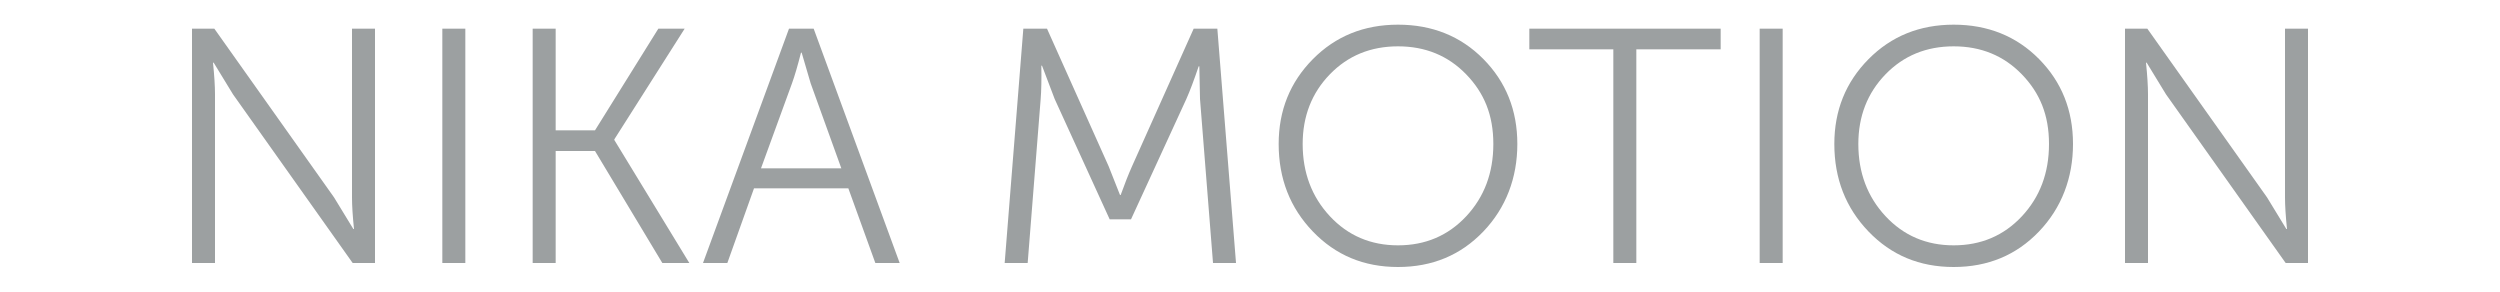
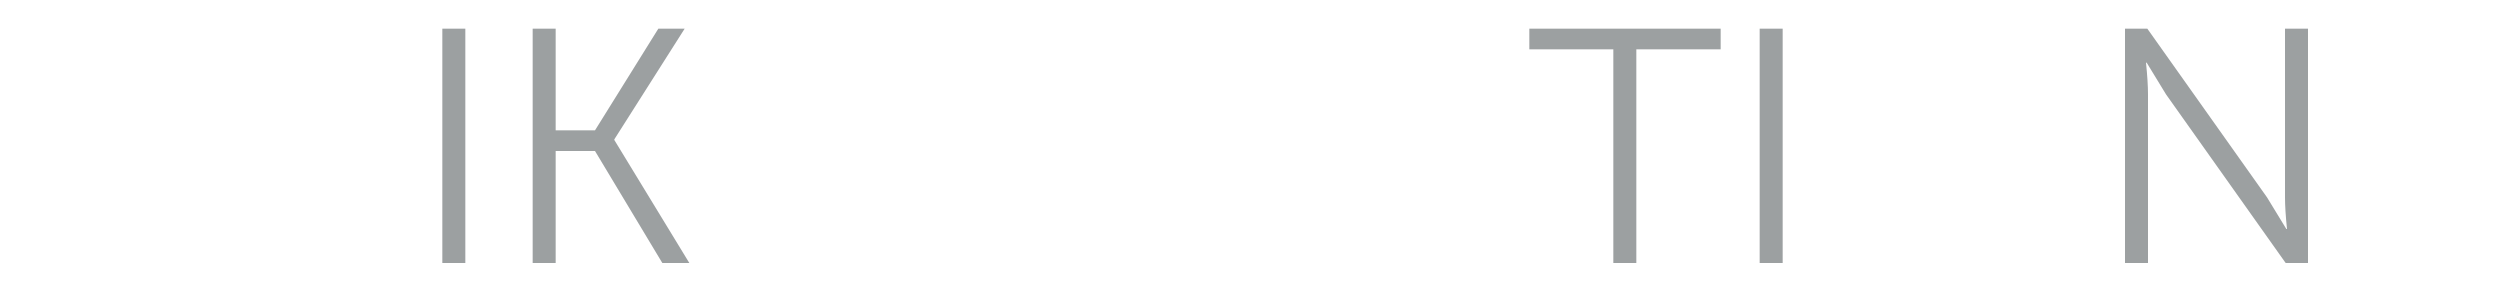
<svg xmlns="http://www.w3.org/2000/svg" id="_Слой_1" data-name="Слой 1" viewBox="0 0 300 35">
  <defs>
    <style> .cls-1 { fill: #9ca0a1; } </style>
  </defs>
-   <path class="cls-1" d="m23.04,31.56V3.44h2.68l14.36,20.24,2.32,3.8h.08c-.16-1.55-.24-2.81-.24-3.8V3.44h2.76v28.12h-2.68l-14.36-20.24-2.32-3.8h-.08c.16,1.55.24,2.81.24,3.8v20.24h-2.76Z" />
  <path class="cls-1" d="m53.08,31.56V3.44h2.76v28.12h-2.76Z" />
  <path class="cls-1" d="m63.92,31.56V3.44h2.76v12.2h4.72l7.6-12.2h3.16l-8.44,13.28v.08l9,14.76h-3.24l-8.08-13.44h-4.72v13.44h-2.76Z" />
-   <path class="cls-1" d="m84.36,31.56l10.32-28.12h2.96l10.32,28.12h-2.92l-3.24-8.96h-11.32l-3.2,8.96h-2.92Zm6.96-11.36h9.64l-3.68-10.2-1.08-3.68h-.08c-.4,1.57-.76,2.8-1.08,3.68l-3.72,10.2Z" />
-   <path class="cls-1" d="m120.56,31.56l2.24-28.12h2.84l7.4,16.52,1.36,3.44h.08c.48-1.33.93-2.48,1.36-3.44l7.4-16.52h2.84l2.24,28.12h-2.76l-1.56-19.68-.08-3.92h-.08c-.56,1.65-1.05,2.96-1.48,3.92l-6.64,14.44h-2.56l-6.6-14.44-1.52-4h-.08c.03,1.65,0,2.99-.08,4l-1.56,19.68h-2.76Z" />
-   <path class="cls-1" d="m153.44,17.28c0-4.03,1.37-7.42,4.1-10.18,2.73-2.76,6.14-4.14,10.22-4.14s7.52,1.37,10.24,4.12c2.72,2.75,4.08,6.15,4.08,10.2s-1.36,7.66-4.08,10.5c-2.72,2.84-6.13,4.26-10.24,4.26s-7.49-1.42-10.22-4.26-4.1-6.34-4.1-10.5Zm2.88,0c0,3.44,1.09,6.33,3.26,8.66,2.17,2.33,4.9,3.5,8.18,3.5s6.01-1.16,8.18-3.48c2.17-2.32,3.26-5.21,3.26-8.68s-1.09-6.12-3.26-8.36c-2.17-2.24-4.9-3.36-8.18-3.36s-6.01,1.12-8.18,3.36c-2.17,2.24-3.26,5.03-3.26,8.36Z" />
  <path class="cls-1" d="m193.6,31.56V5.92h-10.08v-2.48h22.96v2.48h-10.12v25.64h-2.76Z" />
  <path class="cls-1" d="m211.16,31.56V3.44h2.76v28.12h-2.76Z" />
-   <path class="cls-1" d="m220.12,17.28c0-4.03,1.37-7.42,4.1-10.18,2.73-2.76,6.14-4.14,10.22-4.14s7.52,1.37,10.24,4.12c2.72,2.75,4.08,6.15,4.08,10.2s-1.36,7.66-4.08,10.5c-2.72,2.84-6.13,4.26-10.24,4.26s-7.49-1.42-10.22-4.26c-2.73-2.84-4.1-6.34-4.1-10.5Zm2.88,0c0,3.44,1.09,6.33,3.26,8.66,2.17,2.33,4.9,3.5,8.18,3.5s6.01-1.16,8.18-3.48c2.17-2.32,3.26-5.21,3.26-8.68s-1.09-6.12-3.26-8.36c-2.17-2.24-4.9-3.36-8.18-3.36s-6.01,1.12-8.18,3.36c-2.17,2.24-3.26,5.03-3.26,8.36Z" />
  <path class="cls-1" d="m255,31.56V3.44h2.68l14.36,20.24,2.32,3.8h.08c-.16-1.55-.24-2.81-.24-3.8V3.44h2.76v28.12h-2.68l-14.36-20.24-2.32-3.8h-.08c.16,1.55.24,2.81.24,3.8v20.24h-2.76Z" />
</svg>